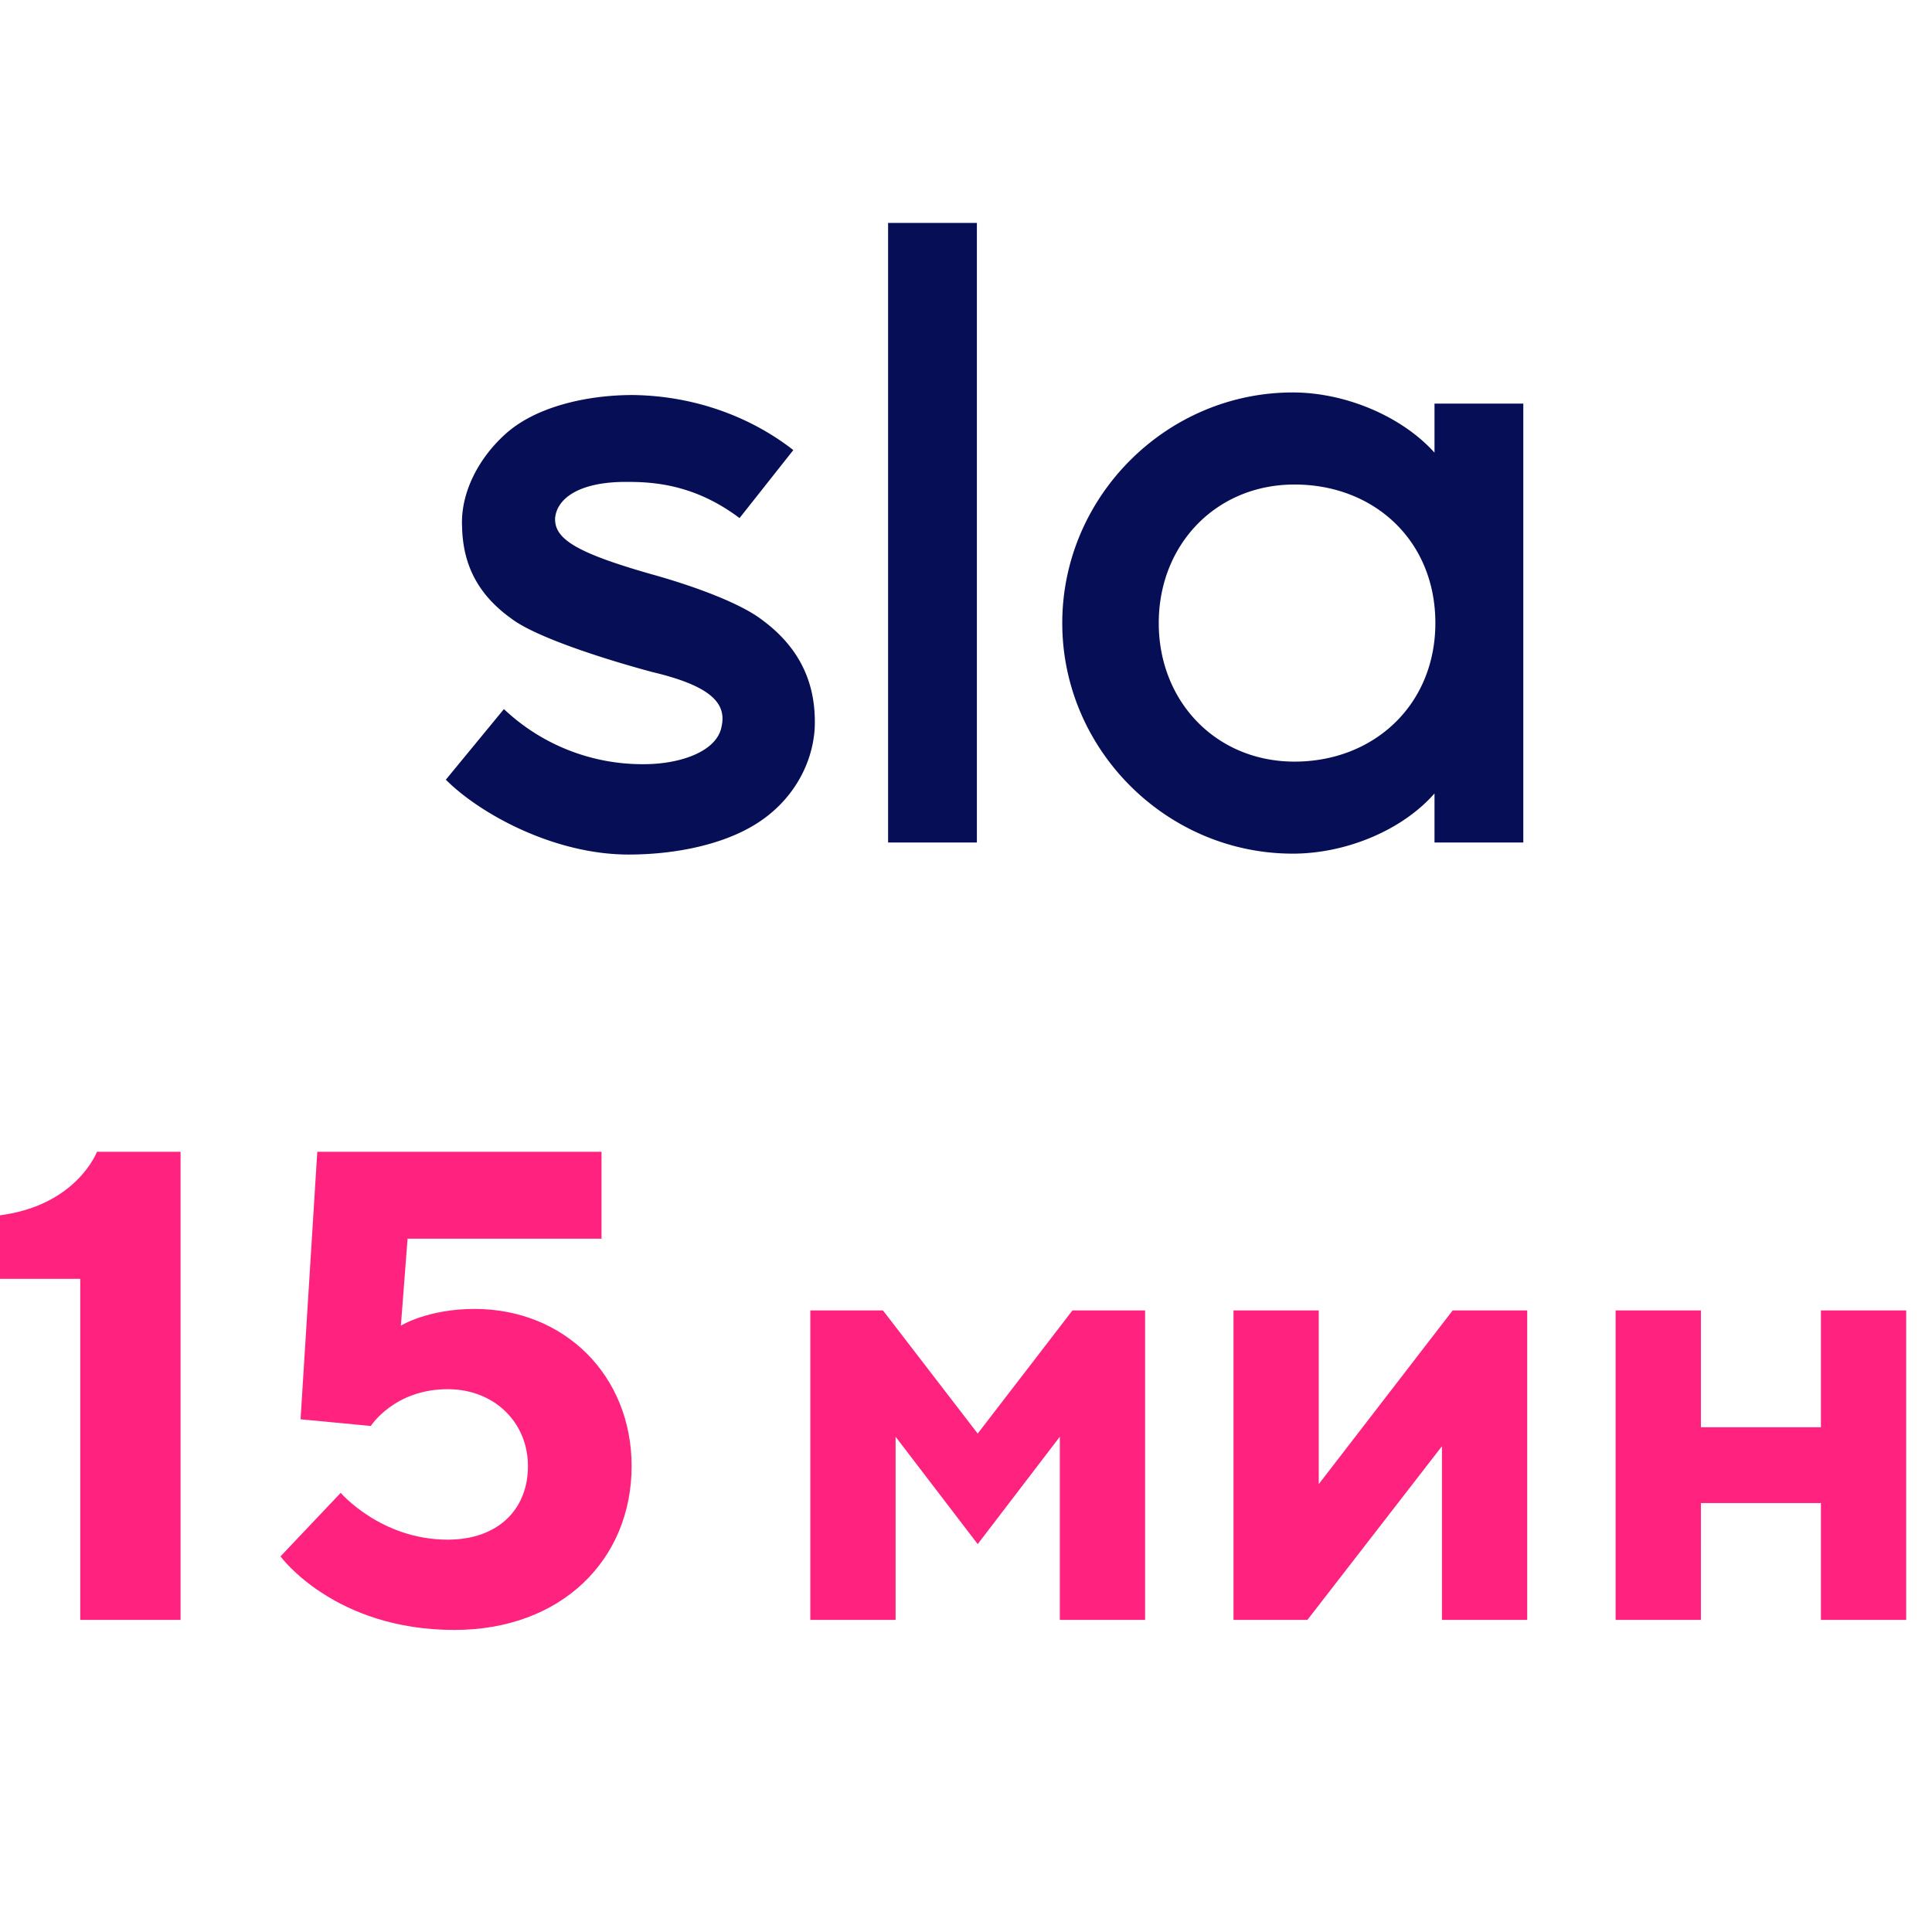
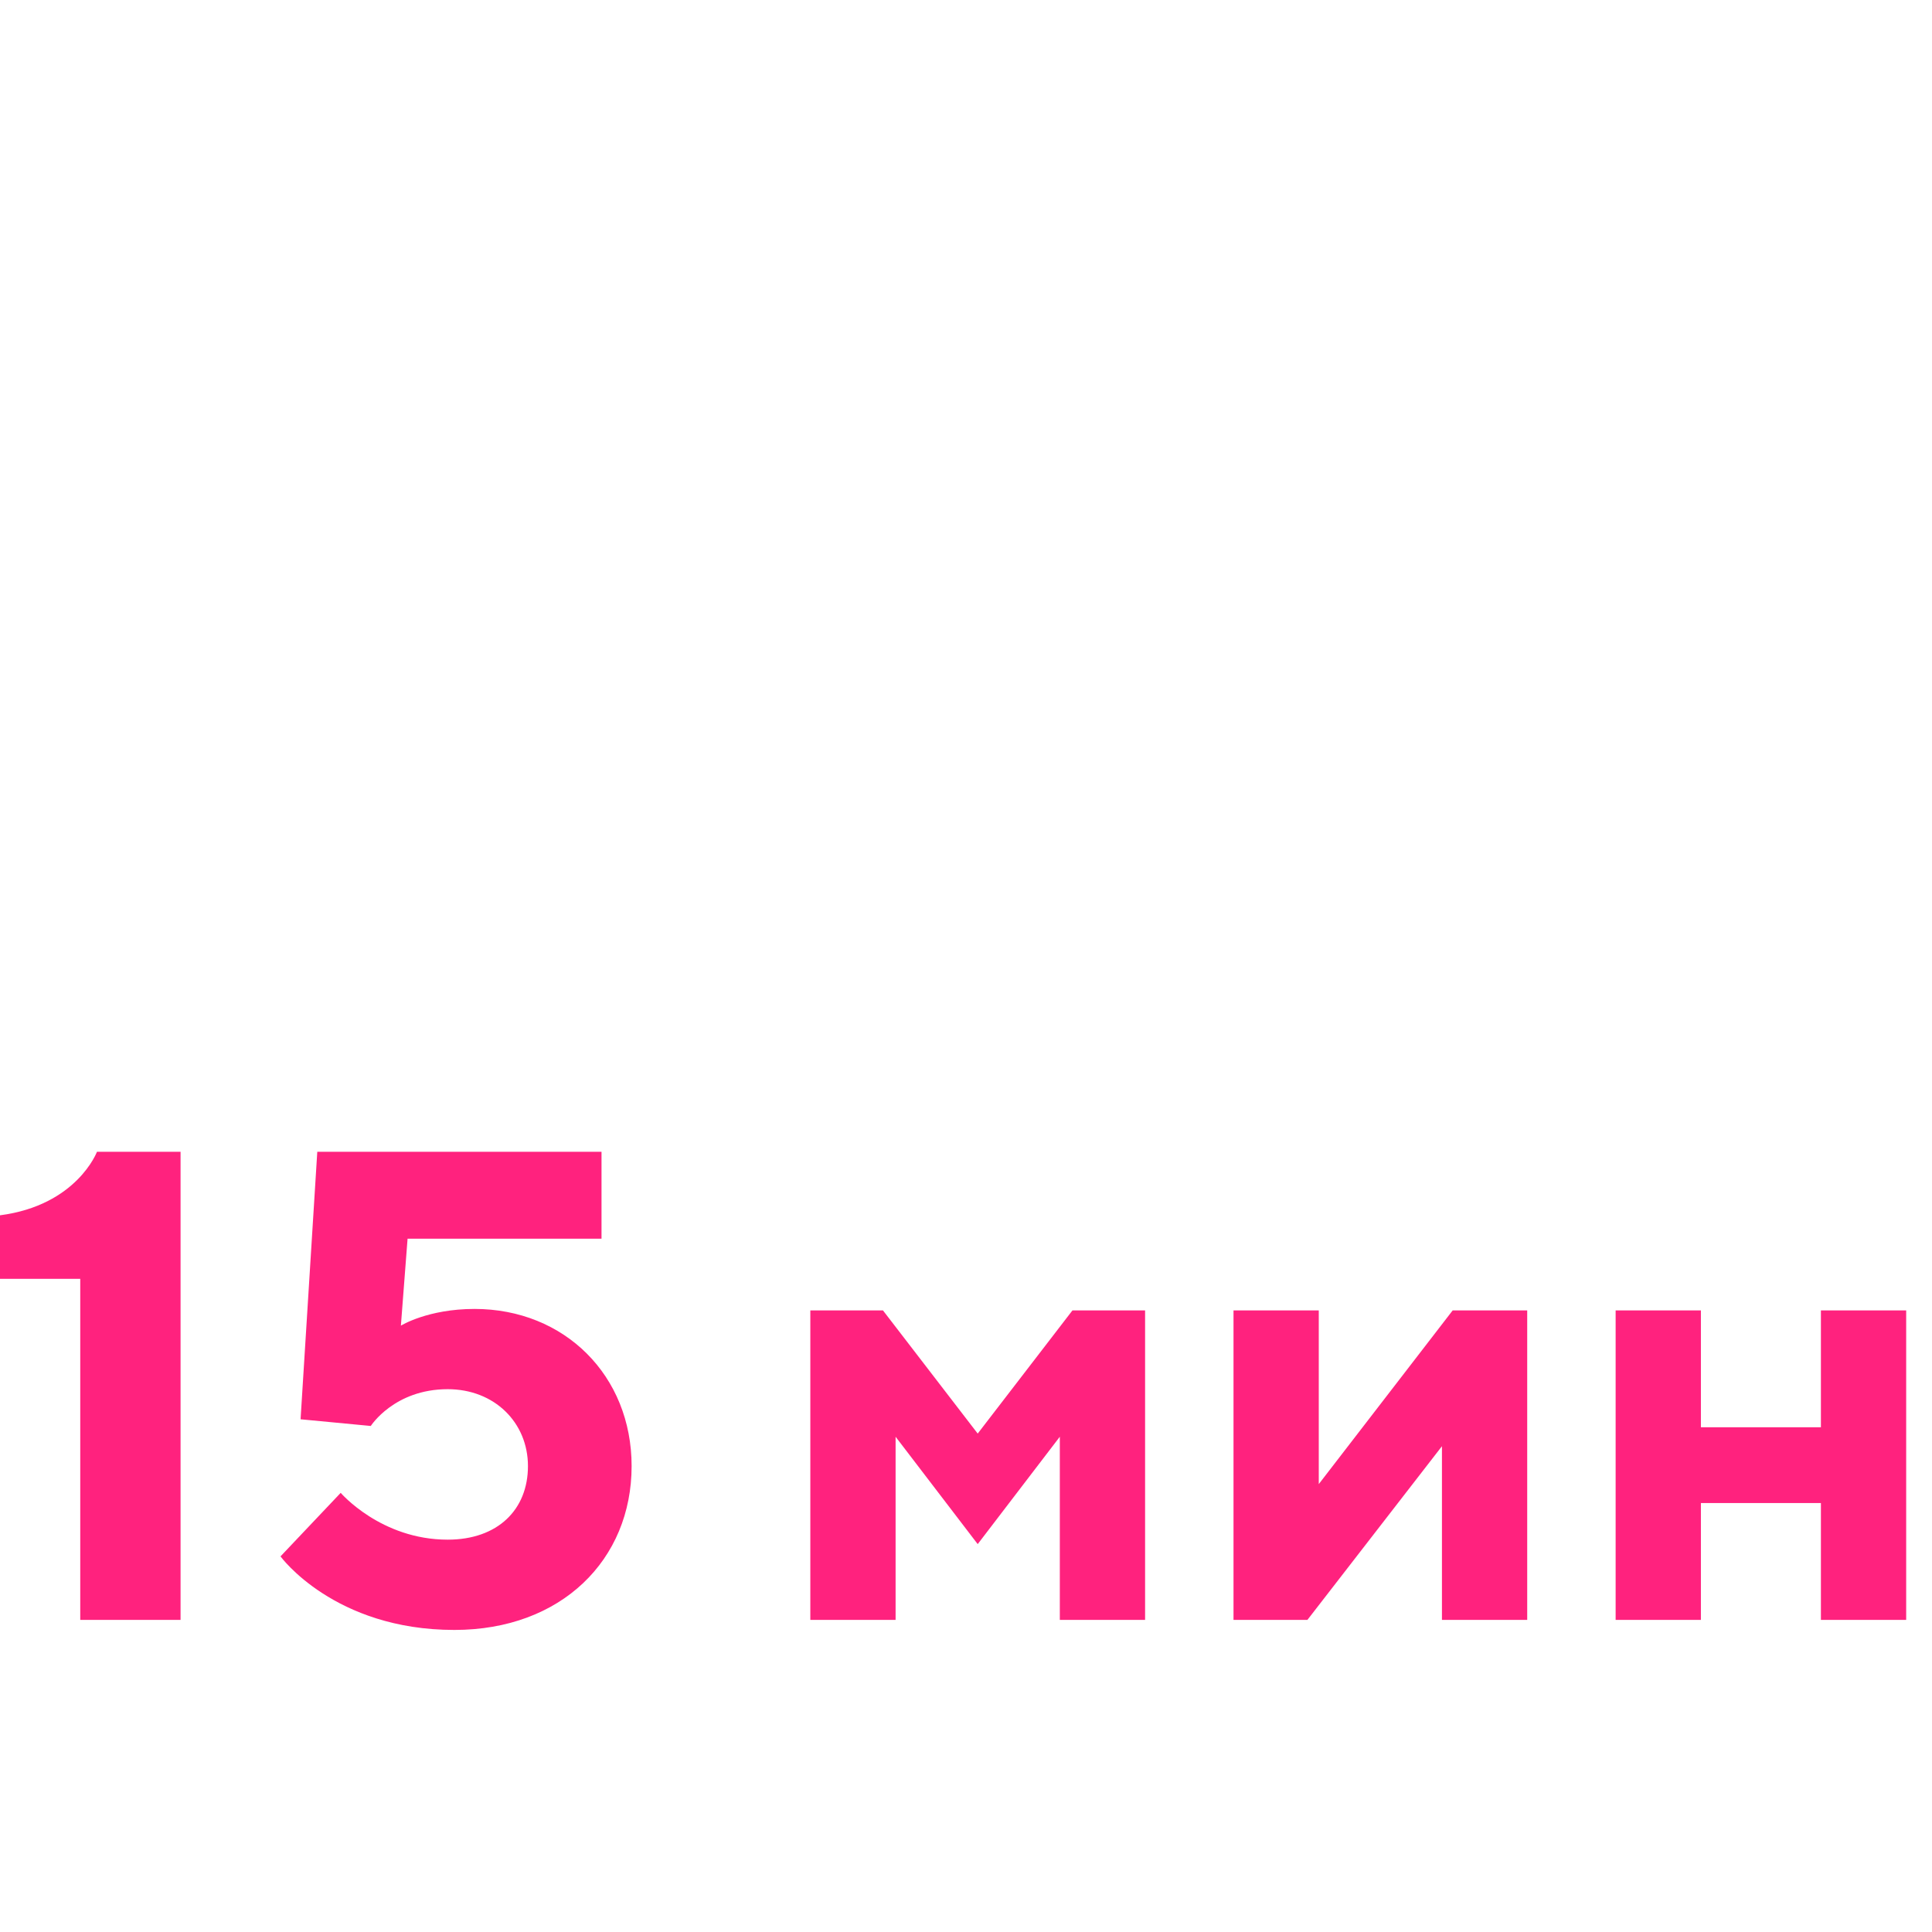
<svg xmlns="http://www.w3.org/2000/svg" width="52" height="52">
  <g fill="none" fill-rule="evenodd">
-     <path d="M0 0h52v52H0z" />
-     <path d="M17.515 15.45c1.172.324 2.413.787 2.987 1.227 1.172.857 1.471 1.922 1.425 2.942-.069 1.019-.643 1.968-1.562 2.547-.874.556-2.16.834-3.447.834-2.023 0-4.022-1.112-4.918-2.015l1.563-1.9a5.425 5.425 0 0 0 3.768 1.483c.988 0 1.976-.347 2.091-1.019.138-.625-.298-1.089-1.861-1.46-1.379-.37-3.148-.949-3.792-1.435-.873-.625-1.31-1.413-1.332-2.478-.046-.927.46-1.853 1.149-2.478.804-.742 2.183-1.066 3.446-1.066 1.793.023 3.287.672 4.32 1.482l-1.447 1.83c-1.08-.81-2.091-.973-2.964-.973-1.38-.023-1.954.464-2 .973-.023.556.552.927 2.574 1.506zM23.903 6h2.39v16.676h-2.39V6zM41 22.676h-2.39v-1.32c-.873.995-2.39 1.62-3.814 1.62-3.401 0-6.205-2.802-6.205-6.206 0-3.405 2.804-6.207 6.205-6.207 1.424 0 2.94.648 3.814 1.62v-1.32H41v11.813zm-6.158-9.635c-2.115 0-3.654 1.621-3.654 3.729 0 2.107 1.54 3.729 3.654 3.729 2.137 0 3.791-1.529 3.791-3.73 0-2.223-1.654-3.728-3.791-3.728z" fill="#060E56" fill-rule="nonzero" />
+     <path d="M0 0v52H0z" />
    <path d="M2.61 31h2.25v12.6h-2.7v-9.18H0v-1.71C2.07 32.44 2.61 31 2.61 31zm10.16 4.23c2.43 0 4.23 1.8 4.23 4.23 0 2.52-1.89 4.41-4.77 4.41-3.24 0-4.68-1.98-4.68-1.98l1.62-1.71s1.08 1.26 2.88 1.26c1.35 0 2.16-.81 2.16-1.98s-.9-2.07-2.16-2.07c-1.44 0-2.07.99-2.07.99l-1.89-.18.45-7.2h7.65v2.34h-5.22l-.18 2.34s.72-.45 1.98-.45zm13.545 6.33l-2.21-2.89v4.93H21.81v-8.33h1.955l2.55 3.315 2.55-3.315h1.955v8.33h-2.295v-4.93l-2.21 2.89zm12.784-6.29h2.006v8.33H38.81v-4.675L35.189 43.6H33.2v-8.33h2.295v4.675l3.604-4.675zm6.681 5.185V43.6h-2.295v-8.33h2.295v3.145h3.23V35.27h2.295v8.33H49.01v-3.145h-3.23z" fill="#FF227E" fill-rule="nonzero" />
  </g>
</svg>